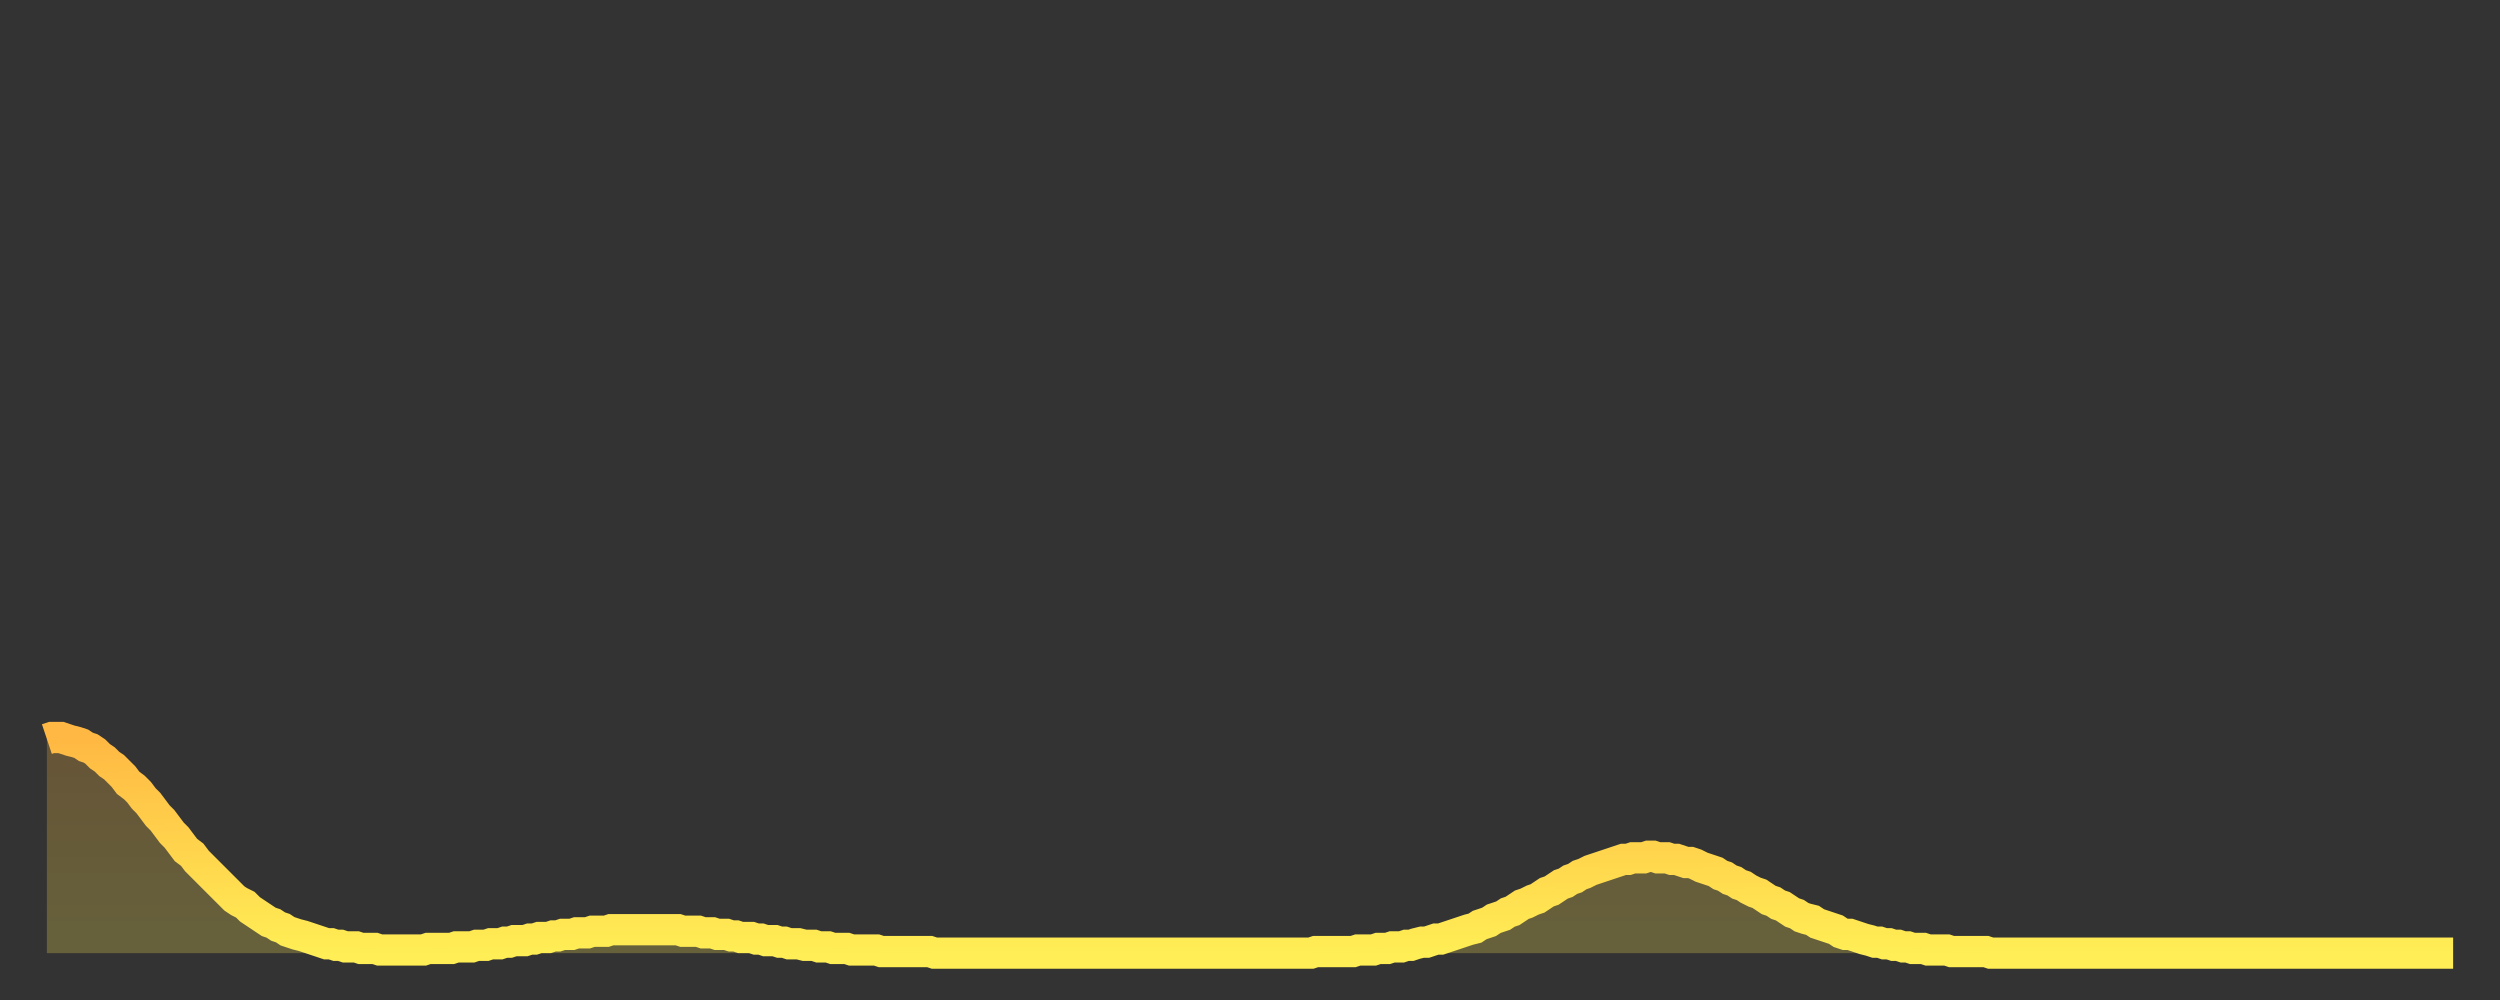
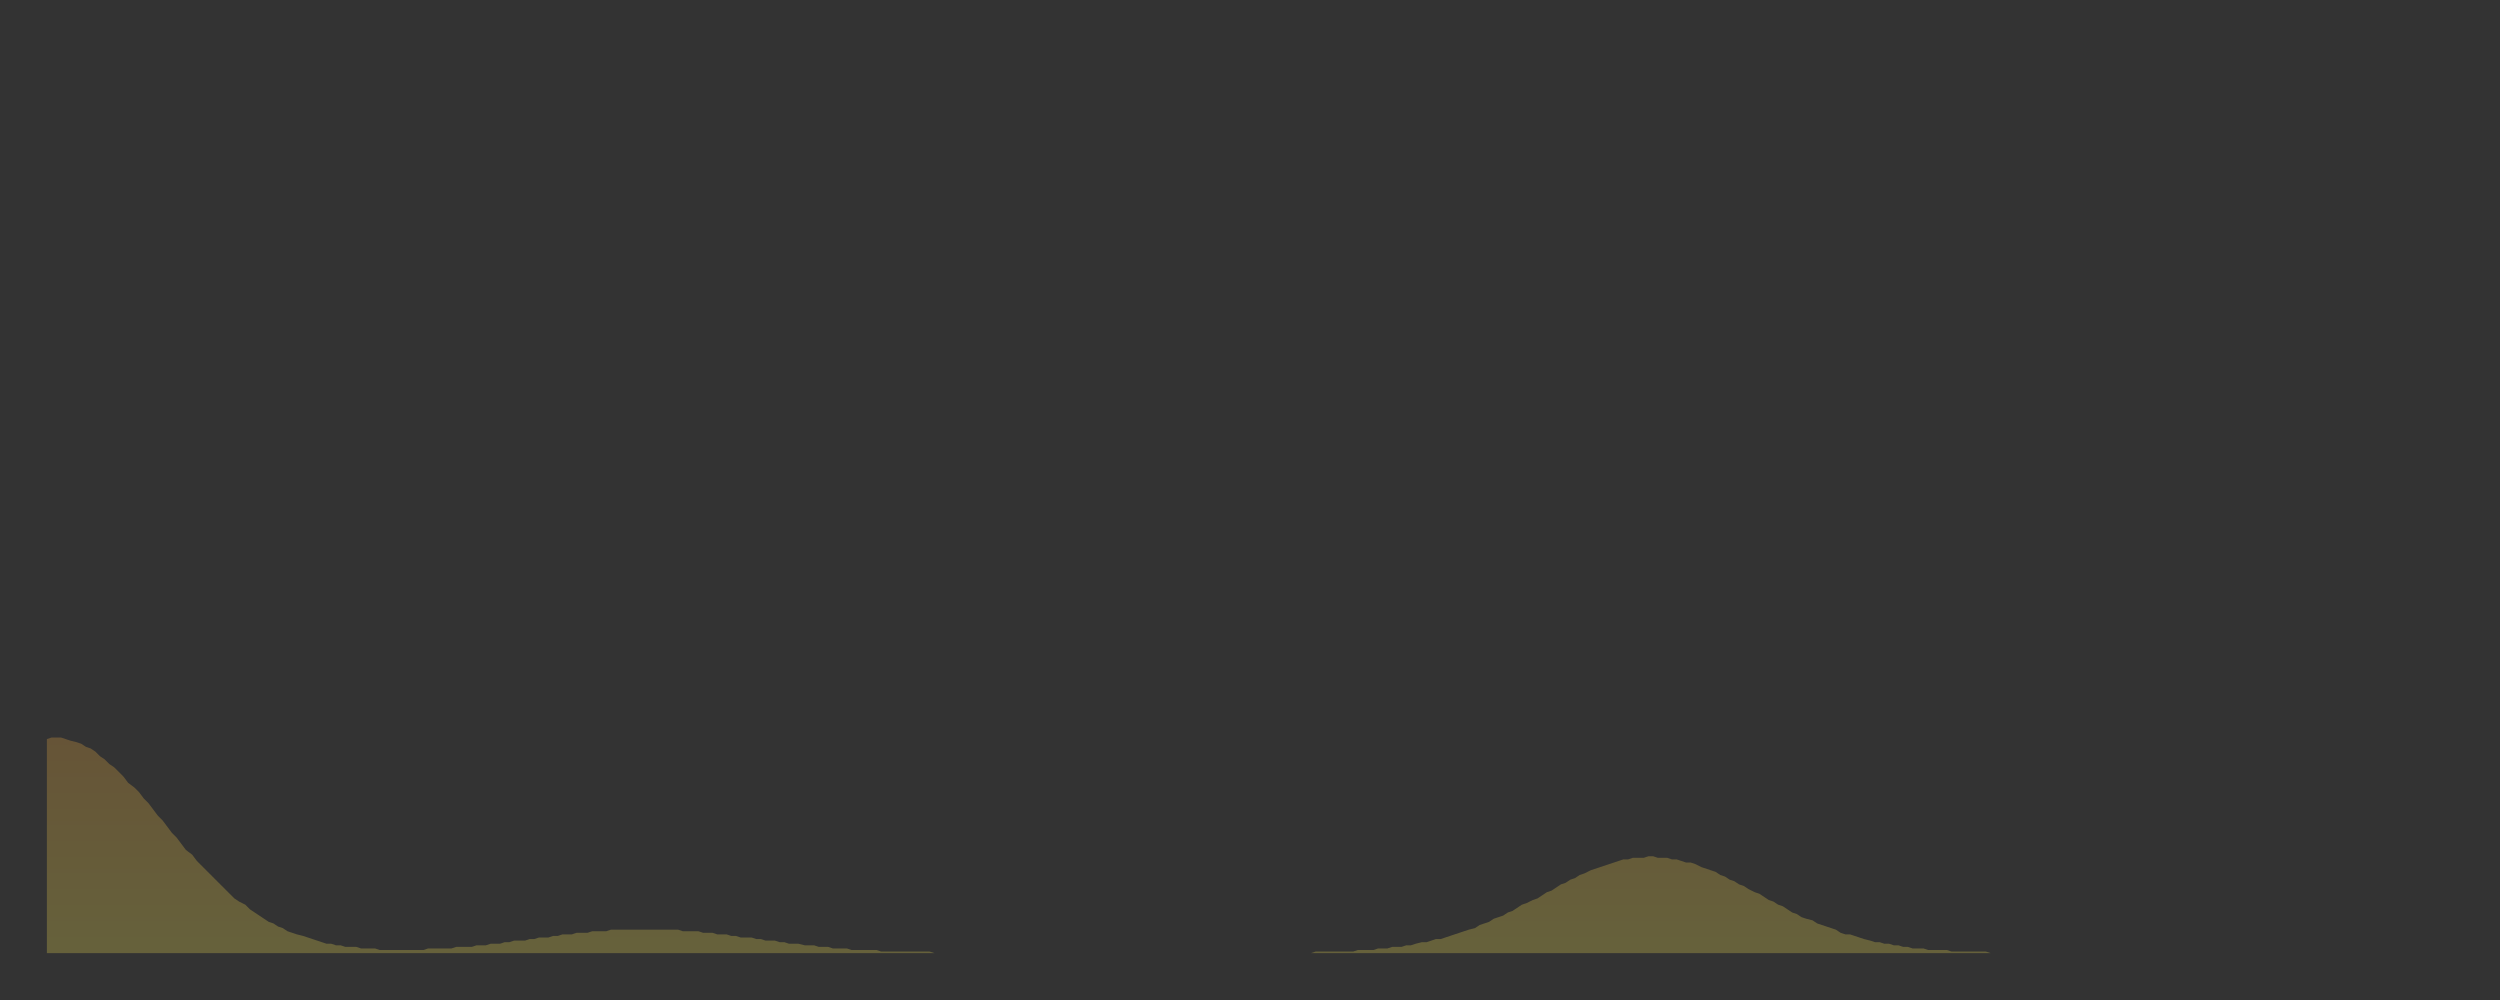
<svg xmlns="http://www.w3.org/2000/svg" baseProfile="full" height="64" version="1.1" width="160">
  <rect width="100%" height="100%" fill="#333333" stroke="none" />
  <defs>
    <linearGradient id="id508144" x1="0" x2="0" y1="0" y2="1">
      <stop offset="0%" stop-color="#ffb843" />
      <stop offset="50%" stop-color="#ffd34c" />
      <stop offset="100%" stop-color="#ffee55" />
    </linearGradient>
  </defs>
  <g transform="translate(3,3)">
    <g>
-       <path d="M 0.0 44.3 0.3 44.2 0.6 44.2 0.9 44.2 1.2 44.3 1.5 44.4 1.9 44.5 2.2 44.6 2.5 44.8 2.8 44.9 3.1 45.1 3.4 45.4 3.7 45.6 4.0 45.9 4.3 46.1 4.6 46.4 4.9 46.7 5.2 47.1 5.6 47.4 5.9 47.7 6.2 48.1 6.5 48.4 6.8 48.8 7.1 49.2 7.4 49.5 7.7 49.9 8.0 50.3 8.3 50.6 8.6 51.0 8.9 51.4 9.3 51.7 9.6 52.1 9.9 52.4 10.2 52.7 10.5 53.0 10.8 53.3 11.1 53.6 11.4 53.9 11.7 54.2 12.0 54.5 12.3 54.7 12.7 54.9 13.0 55.2 13.3 55.4 13.6 55.6 13.9 55.8 14.2 56.0 14.5 56.1 14.8 56.3 15.1 56.4 15.4 56.6 15.7 56.7 16.0 56.8 16.4 56.9 16.7 57.0 17.0 57.1 17.3 57.2 17.6 57.3 17.9 57.4 18.2 57.4 18.5 57.5 18.8 57.5 19.1 57.6 19.4 57.6 19.8 57.6 20.1 57.7 20.4 57.7 20.7 57.7 21.0 57.7 21.3 57.8 21.6 57.8 21.9 57.8 22.2 57.8 22.5 57.8 22.8 57.8 23.1 57.8 23.5 57.8 23.8 57.8 24.1 57.8 24.4 57.7 24.7 57.7 25.0 57.7 25.3 57.7 25.6 57.7 25.9 57.7 26.2 57.6 26.5 57.6 26.8 57.6 27.2 57.6 27.5 57.5 27.8 57.5 28.1 57.5 28.4 57.4 28.7 57.4 29.0 57.4 29.3 57.3 29.6 57.3 29.9 57.2 30.2 57.2 30.6 57.2 30.9 57.1 31.2 57.1 31.5 57.0 31.8 57.0 32.1 57.0 32.4 56.9 32.7 56.9 33.0 56.8 33.3 56.8 33.6 56.8 33.9 56.7 34.3 56.7 34.6 56.7 34.9 56.6 35.2 56.6 35.5 56.6 35.8 56.6 36.1 56.5 36.4 56.5 36.7 56.5 37.0 56.5 37.3 56.5 37.7 56.5 38.0 56.5 38.3 56.5 38.6 56.5 38.9 56.5 39.2 56.5 39.5 56.5 39.8 56.5 40.1 56.5 40.4 56.5 40.7 56.6 41.0 56.6 41.4 56.6 41.7 56.6 42.0 56.7 42.3 56.7 42.6 56.7 42.9 56.8 43.2 56.8 43.5 56.8 43.8 56.9 44.1 56.9 44.4 57.0 44.7 57.0 45.1 57.0 45.4 57.1 45.7 57.1 46.0 57.2 46.3 57.2 46.6 57.2 46.9 57.3 47.2 57.3 47.5 57.4 47.8 57.4 48.1 57.4 48.5 57.5 48.8 57.5 49.1 57.5 49.4 57.6 49.7 57.6 50.0 57.6 50.3 57.7 50.6 57.7 50.9 57.7 51.2 57.7 51.5 57.8 51.8 57.8 52.2 57.8 52.5 57.8 52.8 57.8 53.1 57.8 53.4 57.9 53.7 57.9 54.0 57.9 54.3 57.9 54.6 57.9 54.9 57.9 55.2 57.9 55.6 57.9 55.9 57.9 56.2 57.9 56.5 57.9 56.8 58.0 57.1 58.0 57.4 58.0 57.7 58.0 58.0 58.0 58.3 58.0 58.6 58.0 58.9 58.0 59.3 58.0 59.6 58.0 59.9 58.0 60.2 58.0 60.5 58.0 60.8 58.0 61.1 58.0 61.4 58.0 61.7 58.0 62.0 58.0 62.3 58.0 62.6 58.0 63.0 58.0 63.3 58.0 63.6 58.0 63.9 58.0 64.2 58.0 64.5 58.0 64.8 58.0 65.1 58.0 65.4 58.0 65.7 58.0 66.0 58.0 66.4 58.0 66.7 58.0 67.0 58.0 67.3 58.0 67.6 58.0 67.9 58.0 68.2 58.0 68.5 58.0 68.8 58.0 69.1 58.0 69.4 58.0 69.7 58.0 70.1 58.0 70.4 58.0 70.7 58.0 71.0 58.0 71.3 58.0 71.6 58.0 71.9 58.0 72.2 58.0 72.5 58.0 72.8 58.0 73.1 58.0 73.5 58.0 73.8 58.0 74.1 58.0 74.4 58.0 74.7 58.0 75.0 58.0 75.3 58.0 75.6 58.0 75.9 58.0 76.2 58.0 76.5 58.0 76.8 58.0 77.2 58.0 77.5 58.0 77.8 58.0 78.1 58.0 78.4 58.0 78.7 58.0 79.0 58.0 79.3 58.0 79.6 58.0 79.9 58.0 80.2 58.0 80.5 58.0 80.9 58.0 81.2 57.9 81.5 57.9 81.8 57.9 82.1 57.9 82.4 57.9 82.7 57.9 83.0 57.9 83.3 57.9 83.6 57.9 83.9 57.8 84.3 57.8 84.6 57.8 84.9 57.8 85.2 57.7 85.5 57.7 85.8 57.7 86.1 57.6 86.4 57.6 86.7 57.6 87.0 57.5 87.3 57.5 87.6 57.4 88.0 57.3 88.3 57.3 88.6 57.2 88.9 57.1 89.2 57.1 89.5 57.0 89.8 56.9 90.1 56.8 90.4 56.7 90.7 56.6 91.0 56.5 91.4 56.4 91.7 56.2 92.0 56.1 92.3 56.0 92.6 55.8 92.9 55.7 93.2 55.6 93.5 55.4 93.8 55.3 94.1 55.1 94.4 54.9 94.7 54.8 95.1 54.6 95.4 54.5 95.7 54.3 96.0 54.1 96.3 54.0 96.6 53.8 96.9 53.6 97.2 53.5 97.5 53.3 97.8 53.2 98.1 53.0 98.4 52.9 98.8 52.7 99.1 52.6 99.4 52.5 99.7 52.4 100.0 52.3 100.3 52.2 100.6 52.1 100.9 52.0 101.2 52.0 101.5 51.9 101.8 51.9 102.2 51.9 102.5 51.8 102.8 51.8 103.1 51.9 103.4 51.9 103.7 51.9 104.0 52.0 104.3 52.0 104.6 52.1 104.9 52.2 105.2 52.2 105.5 52.3 105.9 52.5 106.2 52.6 106.5 52.7 106.8 52.8 107.1 53.0 107.4 53.1 107.7 53.3 108.0 53.4 108.3 53.6 108.6 53.7 108.9 53.9 109.3 54.1 109.6 54.2 109.9 54.4 110.2 54.6 110.5 54.7 110.8 54.9 111.1 55.0 111.4 55.2 111.7 55.4 112.0 55.5 112.3 55.7 112.6 55.8 113.0 55.9 113.3 56.1 113.6 56.2 113.9 56.3 114.2 56.4 114.5 56.5 114.8 56.7 115.1 56.8 115.4 56.8 115.7 56.9 116.0 57.0 116.3 57.1 116.7 57.2 117.0 57.3 117.3 57.3 117.6 57.4 117.9 57.4 118.2 57.5 118.5 57.5 118.8 57.6 119.1 57.6 119.4 57.7 119.7 57.7 120.1 57.7 120.4 57.8 120.7 57.8 121.0 57.8 121.3 57.8 121.6 57.8 121.9 57.9 122.2 57.9 122.5 57.9 122.8 57.9 123.1 57.9 123.4 57.9 123.8 57.9 124.1 57.9 124.4 58.0 124.7 58.0 125.0 58.0 125.3 58.0 125.6 58.0 125.9 58.0 126.2 58.0 126.5 58.0 126.8 58.0 127.2 58.0 127.5 58.0 127.8 58.0 128.1 58.0 128.4 58.0 128.7 58.0 129.0 58.0 129.3 58.0 129.6 58.0 129.9 58.0 130.2 58.0 130.5 58.0 130.9 58.0 131.2 58.0 131.5 58.0 131.8 58.0 132.1 58.0 132.4 58.0 132.7 58.0 133.0 58.0 133.3 58.0 133.6 58.0 133.9 58.0 134.2 58.0 134.6 58.0 134.9 58.0 135.2 58.0 135.5 58.0 135.8 58.0 136.1 58.0 136.4 58.0 136.7 58.0 137.0 58.0 137.3 58.0 137.6 58.0 138.0 58.0 138.3 58.0 138.6 58.0 138.9 58.0 139.2 58.0 139.5 58.0 139.8 58.0 140.1 58.0 140.4 58.0 140.7 58.0 141.0 58.0 141.3 58.0 141.7 58.0 142.0 58.0 142.3 58.0 142.6 58.0 142.9 58.0 143.2 58.0 143.5 58.0 143.8 58.0 144.1 58.0 144.4 58.0 144.7 58.0 145.1 58.0 145.4 58.0 145.7 58.0 146.0 58.0 146.3 58.0 146.6 58.0 146.9 58.0 147.2 58.0 147.5 58.0 147.8 58.0 148.1 58.0 148.4 58.0 148.8 58.0 149.1 58.0 149.4 58.0 149.7 58.0 150.0 58.0 150.3 58.0 150.6 58.0 150.9 58.0 151.2 58.0 151.5 58.0 151.8 58.0 152.1 58.0 152.5 58.0 152.8 58.0 153.1 58.0 153.4 58.0 153.7 58.0 154.0 58.0" fill="none" id="graph-curve" opacity="1" stroke="url(#id508144)" stroke-width="2" />
      <path d="M 0 58 L 0.0 44.3 0.3 44.2 0.6 44.2 0.9 44.2 1.2 44.3 1.5 44.4 1.9 44.5 2.2 44.6 2.5 44.8 2.8 44.9 3.1 45.1 3.4 45.4 3.7 45.6 4.0 45.9 4.3 46.1 4.6 46.4 4.9 46.7 5.2 47.1 5.6 47.4 5.9 47.7 6.2 48.1 6.5 48.4 6.8 48.8 7.1 49.2 7.4 49.5 7.7 49.9 8.0 50.3 8.3 50.6 8.6 51.0 8.9 51.4 9.3 51.7 9.6 52.1 9.9 52.4 10.2 52.7 10.5 53.0 10.8 53.3 11.1 53.6 11.4 53.9 11.7 54.2 12.0 54.5 12.3 54.7 12.7 54.9 13.0 55.2 13.3 55.4 13.6 55.6 13.9 55.8 14.2 56.0 14.5 56.1 14.8 56.3 15.1 56.4 15.4 56.6 15.7 56.7 16.0 56.8 16.4 56.9 16.7 57.0 17.0 57.1 17.3 57.2 17.6 57.3 17.9 57.4 18.2 57.4 18.5 57.5 18.8 57.5 19.1 57.6 19.4 57.6 19.8 57.6 20.1 57.7 20.4 57.7 20.7 57.7 21.0 57.7 21.3 57.8 21.6 57.8 21.9 57.8 22.2 57.8 22.5 57.8 22.8 57.8 23.1 57.8 23.5 57.8 23.8 57.8 24.1 57.8 24.4 57.7 24.7 57.7 25.0 57.7 25.3 57.7 25.6 57.7 25.9 57.7 26.2 57.6 26.5 57.6 26.8 57.6 27.2 57.6 27.5 57.5 27.8 57.5 28.1 57.5 28.4 57.4 28.7 57.4 29.0 57.4 29.3 57.3 29.6 57.3 29.9 57.2 30.2 57.2 30.6 57.2 30.9 57.1 31.2 57.1 31.5 57.0 31.8 57.0 32.1 57.0 32.4 56.9 32.7 56.9 33.0 56.8 33.3 56.8 33.6 56.8 33.9 56.7 34.3 56.7 34.6 56.7 34.9 56.6 35.2 56.6 35.5 56.6 35.8 56.6 36.1 56.5 36.4 56.5 36.7 56.5 37.0 56.5 37.3 56.5 37.7 56.5 38.0 56.5 38.3 56.5 38.6 56.5 38.9 56.5 39.2 56.5 39.5 56.5 39.8 56.5 40.1 56.5 40.4 56.5 40.7 56.6 41.0 56.6 41.4 56.6 41.7 56.6 42.0 56.7 42.3 56.7 42.6 56.7 42.9 56.8 43.2 56.8 43.5 56.8 43.8 56.9 44.1 56.9 44.4 57.0 44.7 57.0 45.1 57.0 45.4 57.1 45.7 57.1 46.0 57.2 46.3 57.2 46.6 57.2 46.9 57.3 47.2 57.3 47.5 57.4 47.8 57.4 48.1 57.4 48.5 57.5 48.8 57.5 49.1 57.5 49.4 57.6 49.7 57.6 50.0 57.6 50.3 57.7 50.6 57.7 50.9 57.7 51.2 57.7 51.5 57.8 51.8 57.8 52.2 57.8 52.5 57.8 52.8 57.8 53.1 57.8 53.4 57.9 53.7 57.9 54.0 57.9 54.3 57.9 54.6 57.9 54.9 57.9 55.2 57.9 55.6 57.9 55.9 57.9 56.2 57.9 56.5 57.9 56.8 58.0 57.1 58.0 57.4 58.0 57.7 58.0 58.0 58.0 58.3 58.0 58.6 58.0 58.9 58.0 59.3 58.0 59.6 58.0 59.9 58.0 60.2 58.0 60.5 58.0 60.8 58.0 61.1 58.0 61.4 58.0 61.7 58.0 62.0 58.0 62.3 58.0 62.6 58.0 63.0 58.0 63.3 58.0 63.6 58.0 63.9 58.0 64.2 58.0 64.5 58.0 64.8 58.0 65.1 58.0 65.4 58.0 65.7 58.0 66.0 58.0 66.4 58.0 66.7 58.0 67.0 58.0 67.3 58.0 67.6 58.0 67.9 58.0 68.2 58.0 68.5 58.0 68.8 58.0 69.1 58.0 69.4 58.0 69.7 58.0 70.1 58.0 70.4 58.0 70.7 58.0 71.0 58.0 71.3 58.0 71.6 58.0 71.9 58.0 72.2 58.0 72.5 58.0 72.8 58.0 73.1 58.0 73.5 58.0 73.8 58.0 74.1 58.0 74.4 58.0 74.7 58.0 75.0 58.0 75.3 58.0 75.6 58.0 75.9 58.0 76.2 58.0 76.5 58.0 76.8 58.0 77.2 58.0 77.5 58.0 77.8 58.0 78.1 58.0 78.4 58.0 78.7 58.0 79.0 58.0 79.3 58.0 79.6 58.0 79.9 58.0 80.2 58.0 80.5 58.0 80.9 58.0 81.2 57.9 81.5 57.9 81.8 57.9 82.1 57.9 82.4 57.9 82.7 57.9 83.0 57.9 83.3 57.9 83.6 57.9 83.9 57.8 84.3 57.8 84.6 57.8 84.9 57.8 85.2 57.7 85.5 57.7 85.8 57.7 86.1 57.6 86.4 57.6 86.7 57.6 87.0 57.5 87.3 57.5 87.6 57.4 88.0 57.3 88.3 57.3 88.6 57.2 88.9 57.1 89.2 57.1 89.5 57.0 89.8 56.9 90.1 56.8 90.4 56.7 90.7 56.6 91.0 56.5 91.4 56.4 91.7 56.2 92.0 56.1 92.3 56.0 92.6 55.8 92.9 55.7 93.2 55.6 93.5 55.4 93.8 55.3 94.1 55.1 94.4 54.9 94.7 54.8 95.1 54.6 95.4 54.5 95.7 54.3 96.0 54.1 96.3 54.0 96.6 53.8 96.9 53.6 97.2 53.5 97.5 53.3 97.8 53.2 98.1 53.0 98.4 52.9 98.8 52.7 99.1 52.6 99.4 52.5 99.7 52.4 100.0 52.3 100.3 52.2 100.6 52.1 100.9 52.0 101.2 52.0 101.5 51.9 101.8 51.9 102.2 51.9 102.5 51.8 102.8 51.8 103.1 51.9 103.4 51.9 103.7 51.9 104.0 52.0 104.3 52.0 104.6 52.1 104.9 52.2 105.2 52.2 105.5 52.3 105.9 52.5 106.2 52.6 106.5 52.7 106.8 52.8 107.1 53.0 107.4 53.1 107.7 53.3 108.0 53.4 108.3 53.6 108.6 53.7 108.9 53.9 109.3 54.1 109.6 54.2 109.9 54.4 110.2 54.6 110.5 54.7 110.8 54.9 111.1 55.0 111.4 55.2 111.7 55.4 112.0 55.5 112.3 55.7 112.6 55.8 113.0 55.9 113.3 56.1 113.6 56.2 113.9 56.3 114.2 56.4 114.5 56.5 114.8 56.7 115.1 56.8 115.4 56.8 115.7 56.9 116.0 57.0 116.3 57.1 116.7 57.2 117.0 57.3 117.3 57.3 117.6 57.4 117.9 57.4 118.2 57.5 118.5 57.5 118.8 57.6 119.1 57.6 119.4 57.7 119.7 57.7 120.1 57.7 120.4 57.8 120.7 57.8 121.0 57.8 121.3 57.8 121.6 57.8 121.9 57.9 122.2 57.9 122.5 57.9 122.8 57.9 123.1 57.9 123.4 57.9 123.8 57.9 124.1 57.9 124.4 58.0 124.7 58.0 125.0 58.0 125.3 58.0 125.6 58.0 125.9 58.0 126.2 58.0 126.5 58.0 126.8 58.0 127.2 58.0 127.5 58.0 127.8 58.0 128.1 58.0 128.4 58.0 128.7 58.0 129.0 58.0 129.3 58.0 129.6 58.0 129.9 58.0 130.2 58.0 130.5 58.0 130.9 58.0 131.2 58.0 131.5 58.0 131.8 58.0 132.1 58.0 132.4 58.0 132.7 58.0 133.0 58.0 133.3 58.0 133.6 58.0 133.9 58.0 134.2 58.0 134.6 58.0 134.9 58.0 135.2 58.0 135.5 58.0 135.8 58.0 136.1 58.0 136.4 58.0 136.7 58.0 137.0 58.0 137.3 58.0 137.6 58.0 138.0 58.0 138.3 58.0 138.6 58.0 138.9 58.0 139.2 58.0 139.5 58.0 139.8 58.0 140.1 58.0 140.4 58.0 140.7 58.0 141.0 58.0 141.3 58.0 141.7 58.0 142.0 58.0 142.3 58.0 142.6 58.0 142.9 58.0 143.2 58.0 143.5 58.0 143.8 58.0 144.1 58.0 144.4 58.0 144.7 58.0 145.1 58.0 145.4 58.0 145.7 58.0 146.0 58.0 146.3 58.0 146.6 58.0 146.9 58.0 147.2 58.0 147.5 58.0 147.8 58.0 148.1 58.0 148.4 58.0 148.8 58.0 149.1 58.0 149.4 58.0 149.7 58.0 150.0 58.0 150.3 58.0 150.6 58.0 150.9 58.0 151.2 58.0 151.5 58.0 151.8 58.0 152.1 58.0 152.5 58.0 152.8 58.0 153.1 58.0 153.4 58.0 153.7 58.0 154.0 58.0 154 58" fill="url(#id508144)" fill-opacity=".25" id="graph-shadow" />
    </g>
  </g>
</svg>